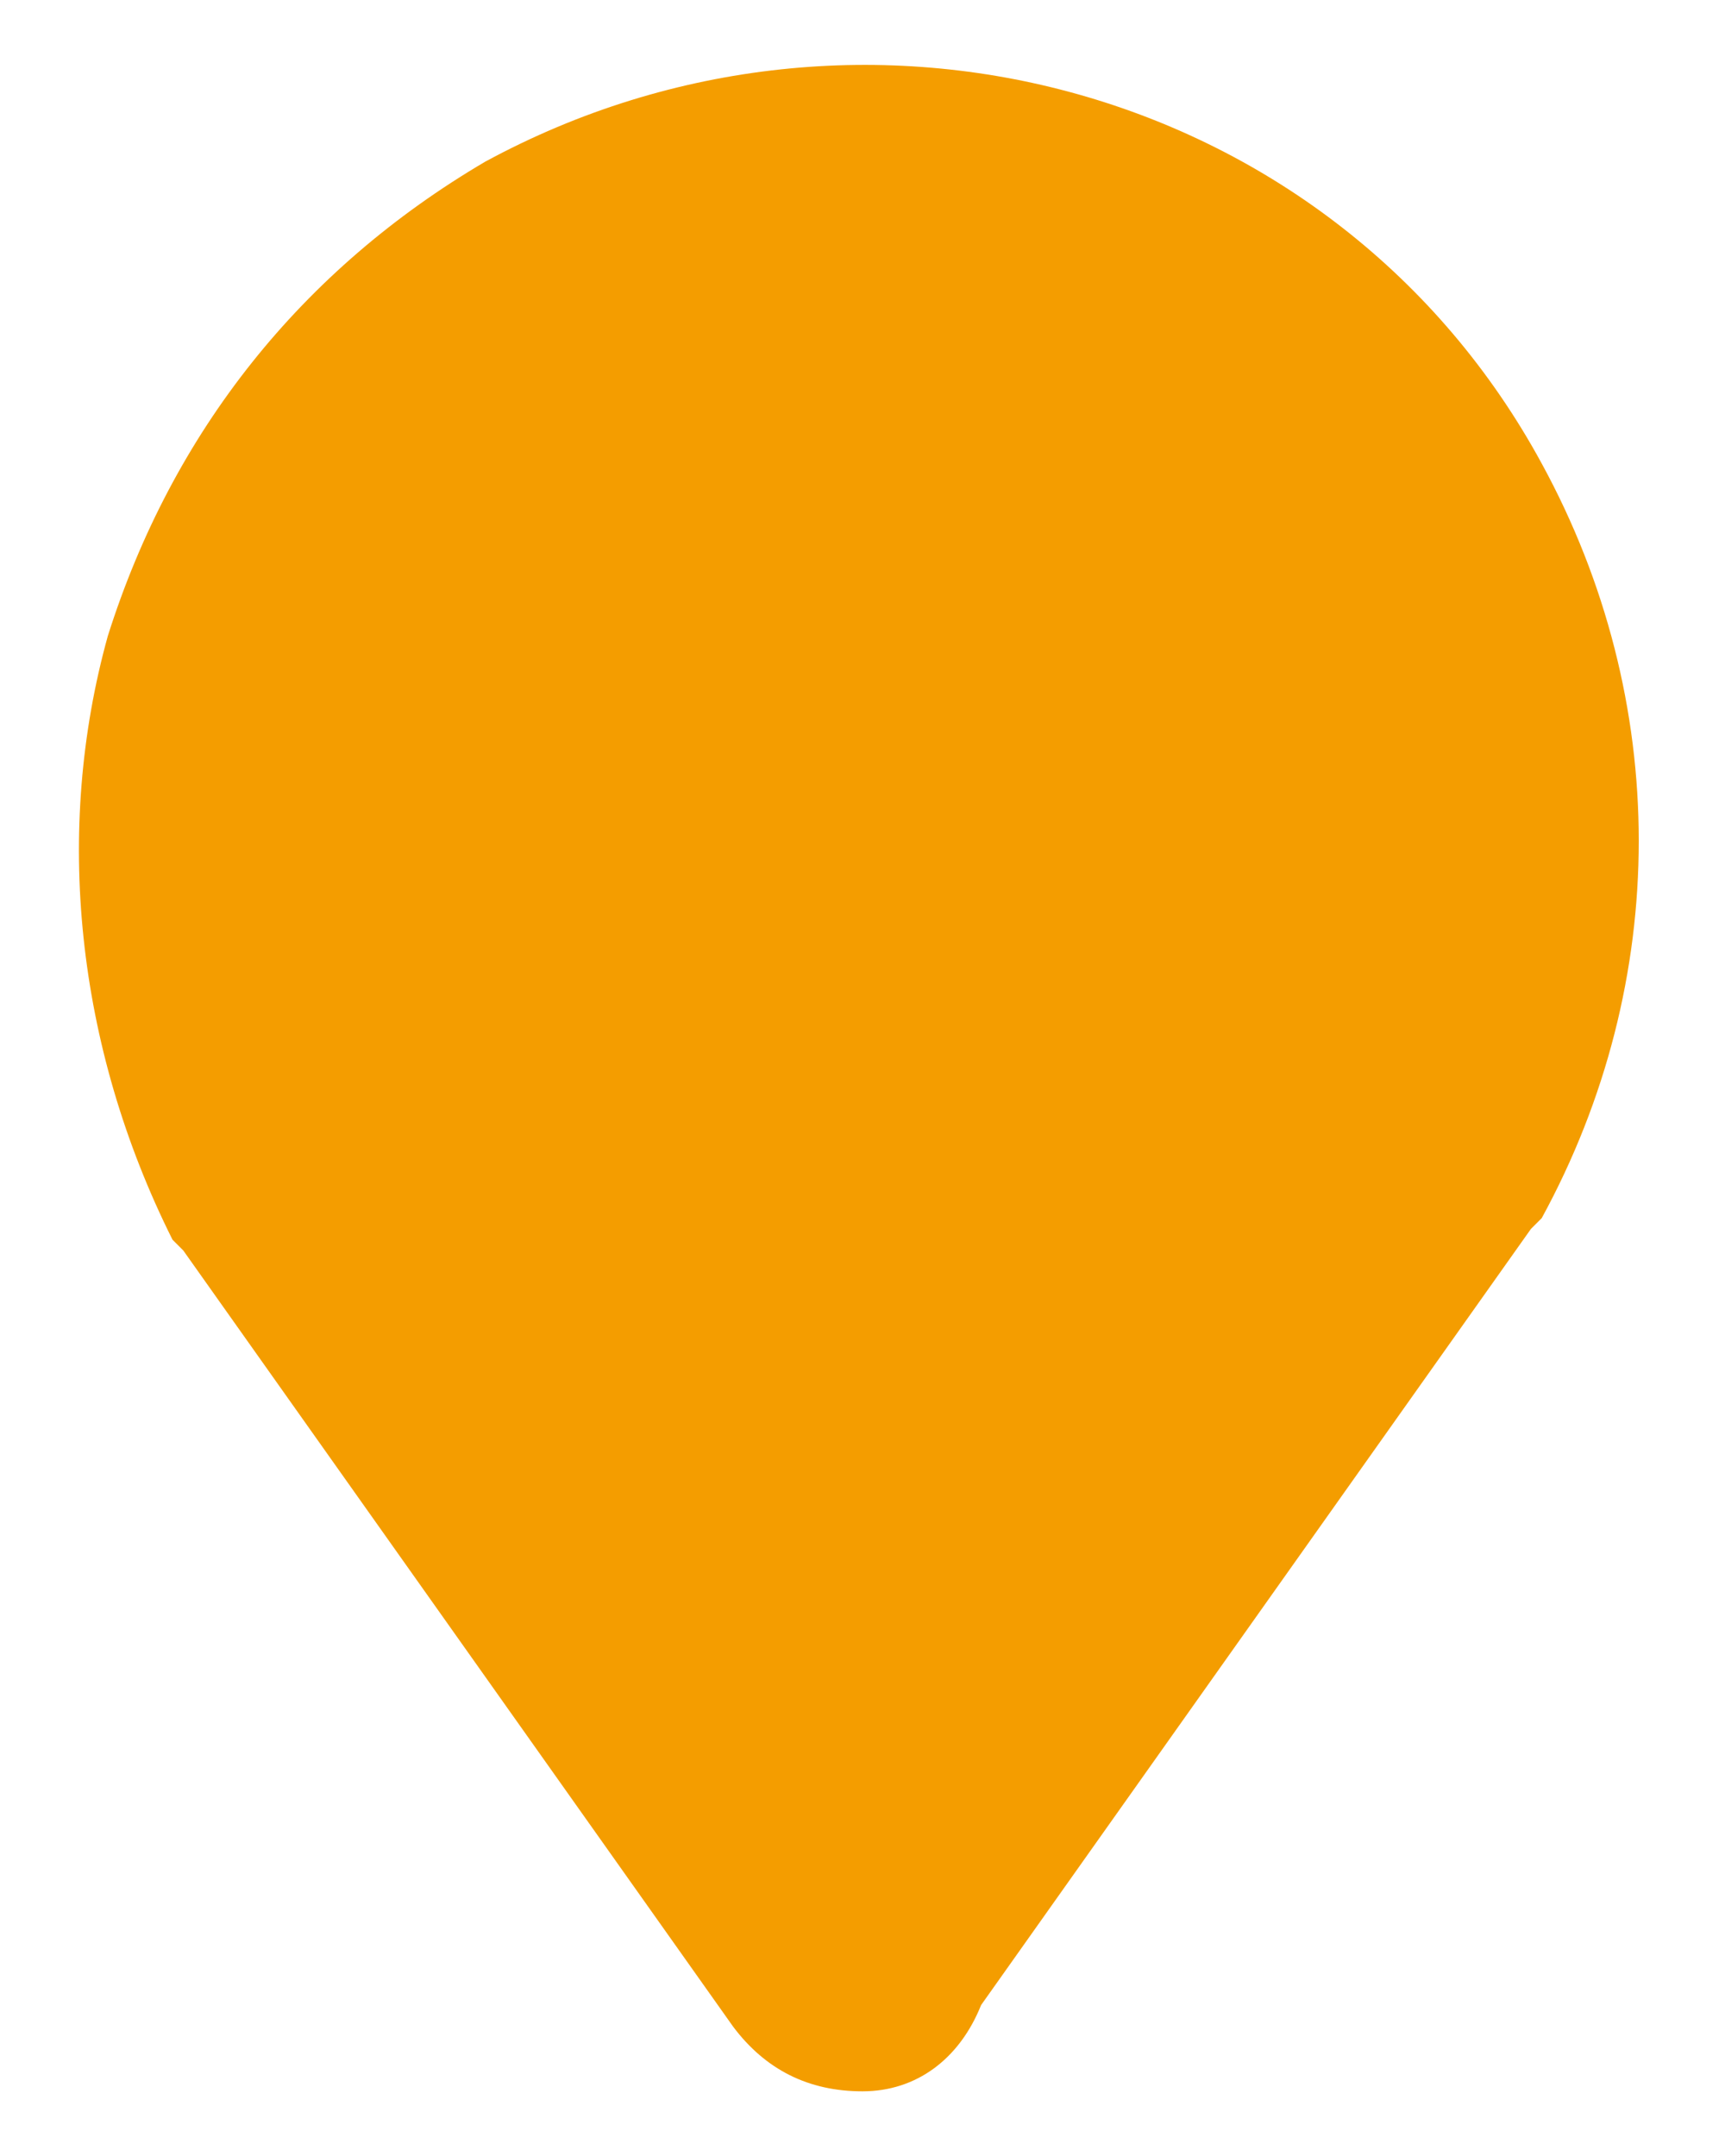
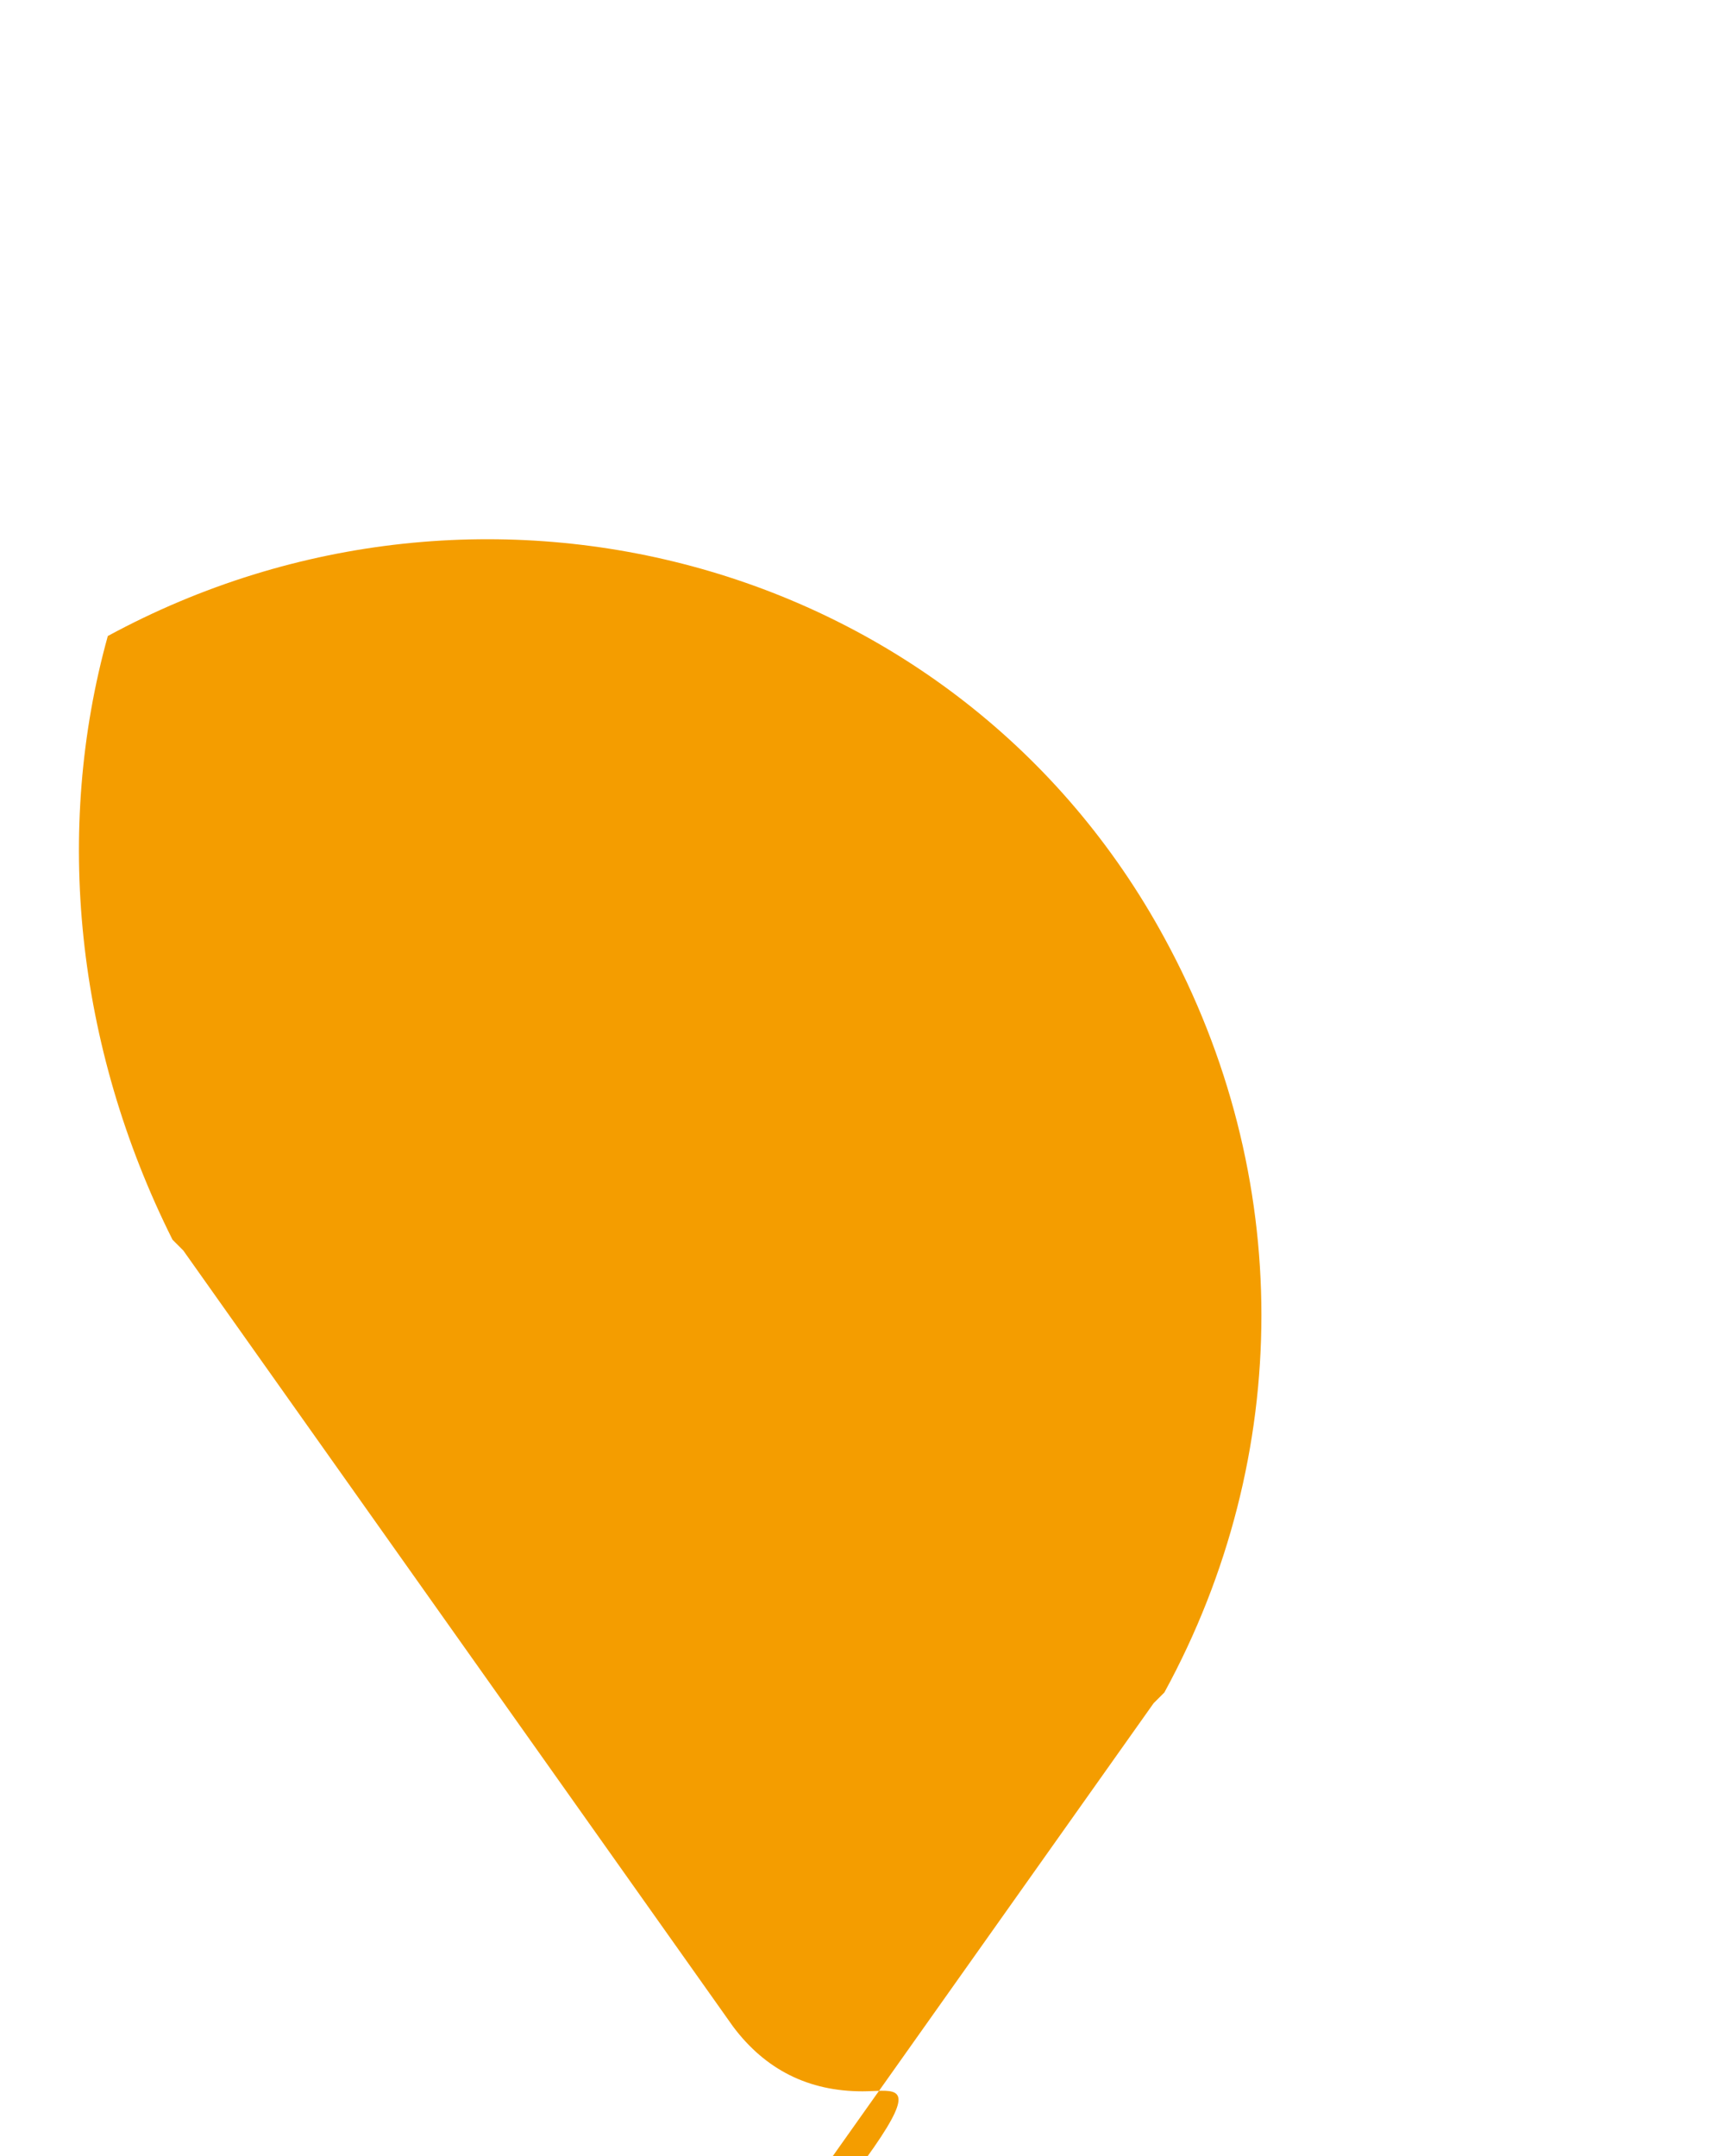
<svg xmlns="http://www.w3.org/2000/svg" version="1.1" id="Layer_1" x="0px" y="0px" viewBox="0 0 16 20" style="enable-background:new 0 0 16 20;" xml:space="preserve">
  <style type="text/css">
	.st0{fill:#F49D00;}
</style>
  <g>
-     <path class="st0" d="M8,19.4c-0.5,0-0.9-0.2-1.2-0.6l-5.1-7.2c0,0-0.1-0.1-0.1-0.1C0.7,9.7,0.5,7.7,1,5.9C1.6,4,2.8,2.5,4.5,1.5   c3.5-1.9,7.9-0.7,9.8,2.8c1.2,2.2,1.2,4.8,0,7c0,0-0.1,0.1-0.1,0.1l-5.1,7.2C8.9,19.1,8.5,19.4,8,19.4z" />
+     <path class="st0" d="M8,19.4c-0.5,0-0.9-0.2-1.2-0.6l-5.1-7.2c0,0-0.1-0.1-0.1-0.1C0.7,9.7,0.5,7.7,1,5.9c3.5-1.9,7.9-0.7,9.8,2.8c1.2,2.2,1.2,4.8,0,7c0,0-0.1,0.1-0.1,0.1l-5.1,7.2C8.9,19.1,8.5,19.4,8,19.4z" />
  </g>
</svg>